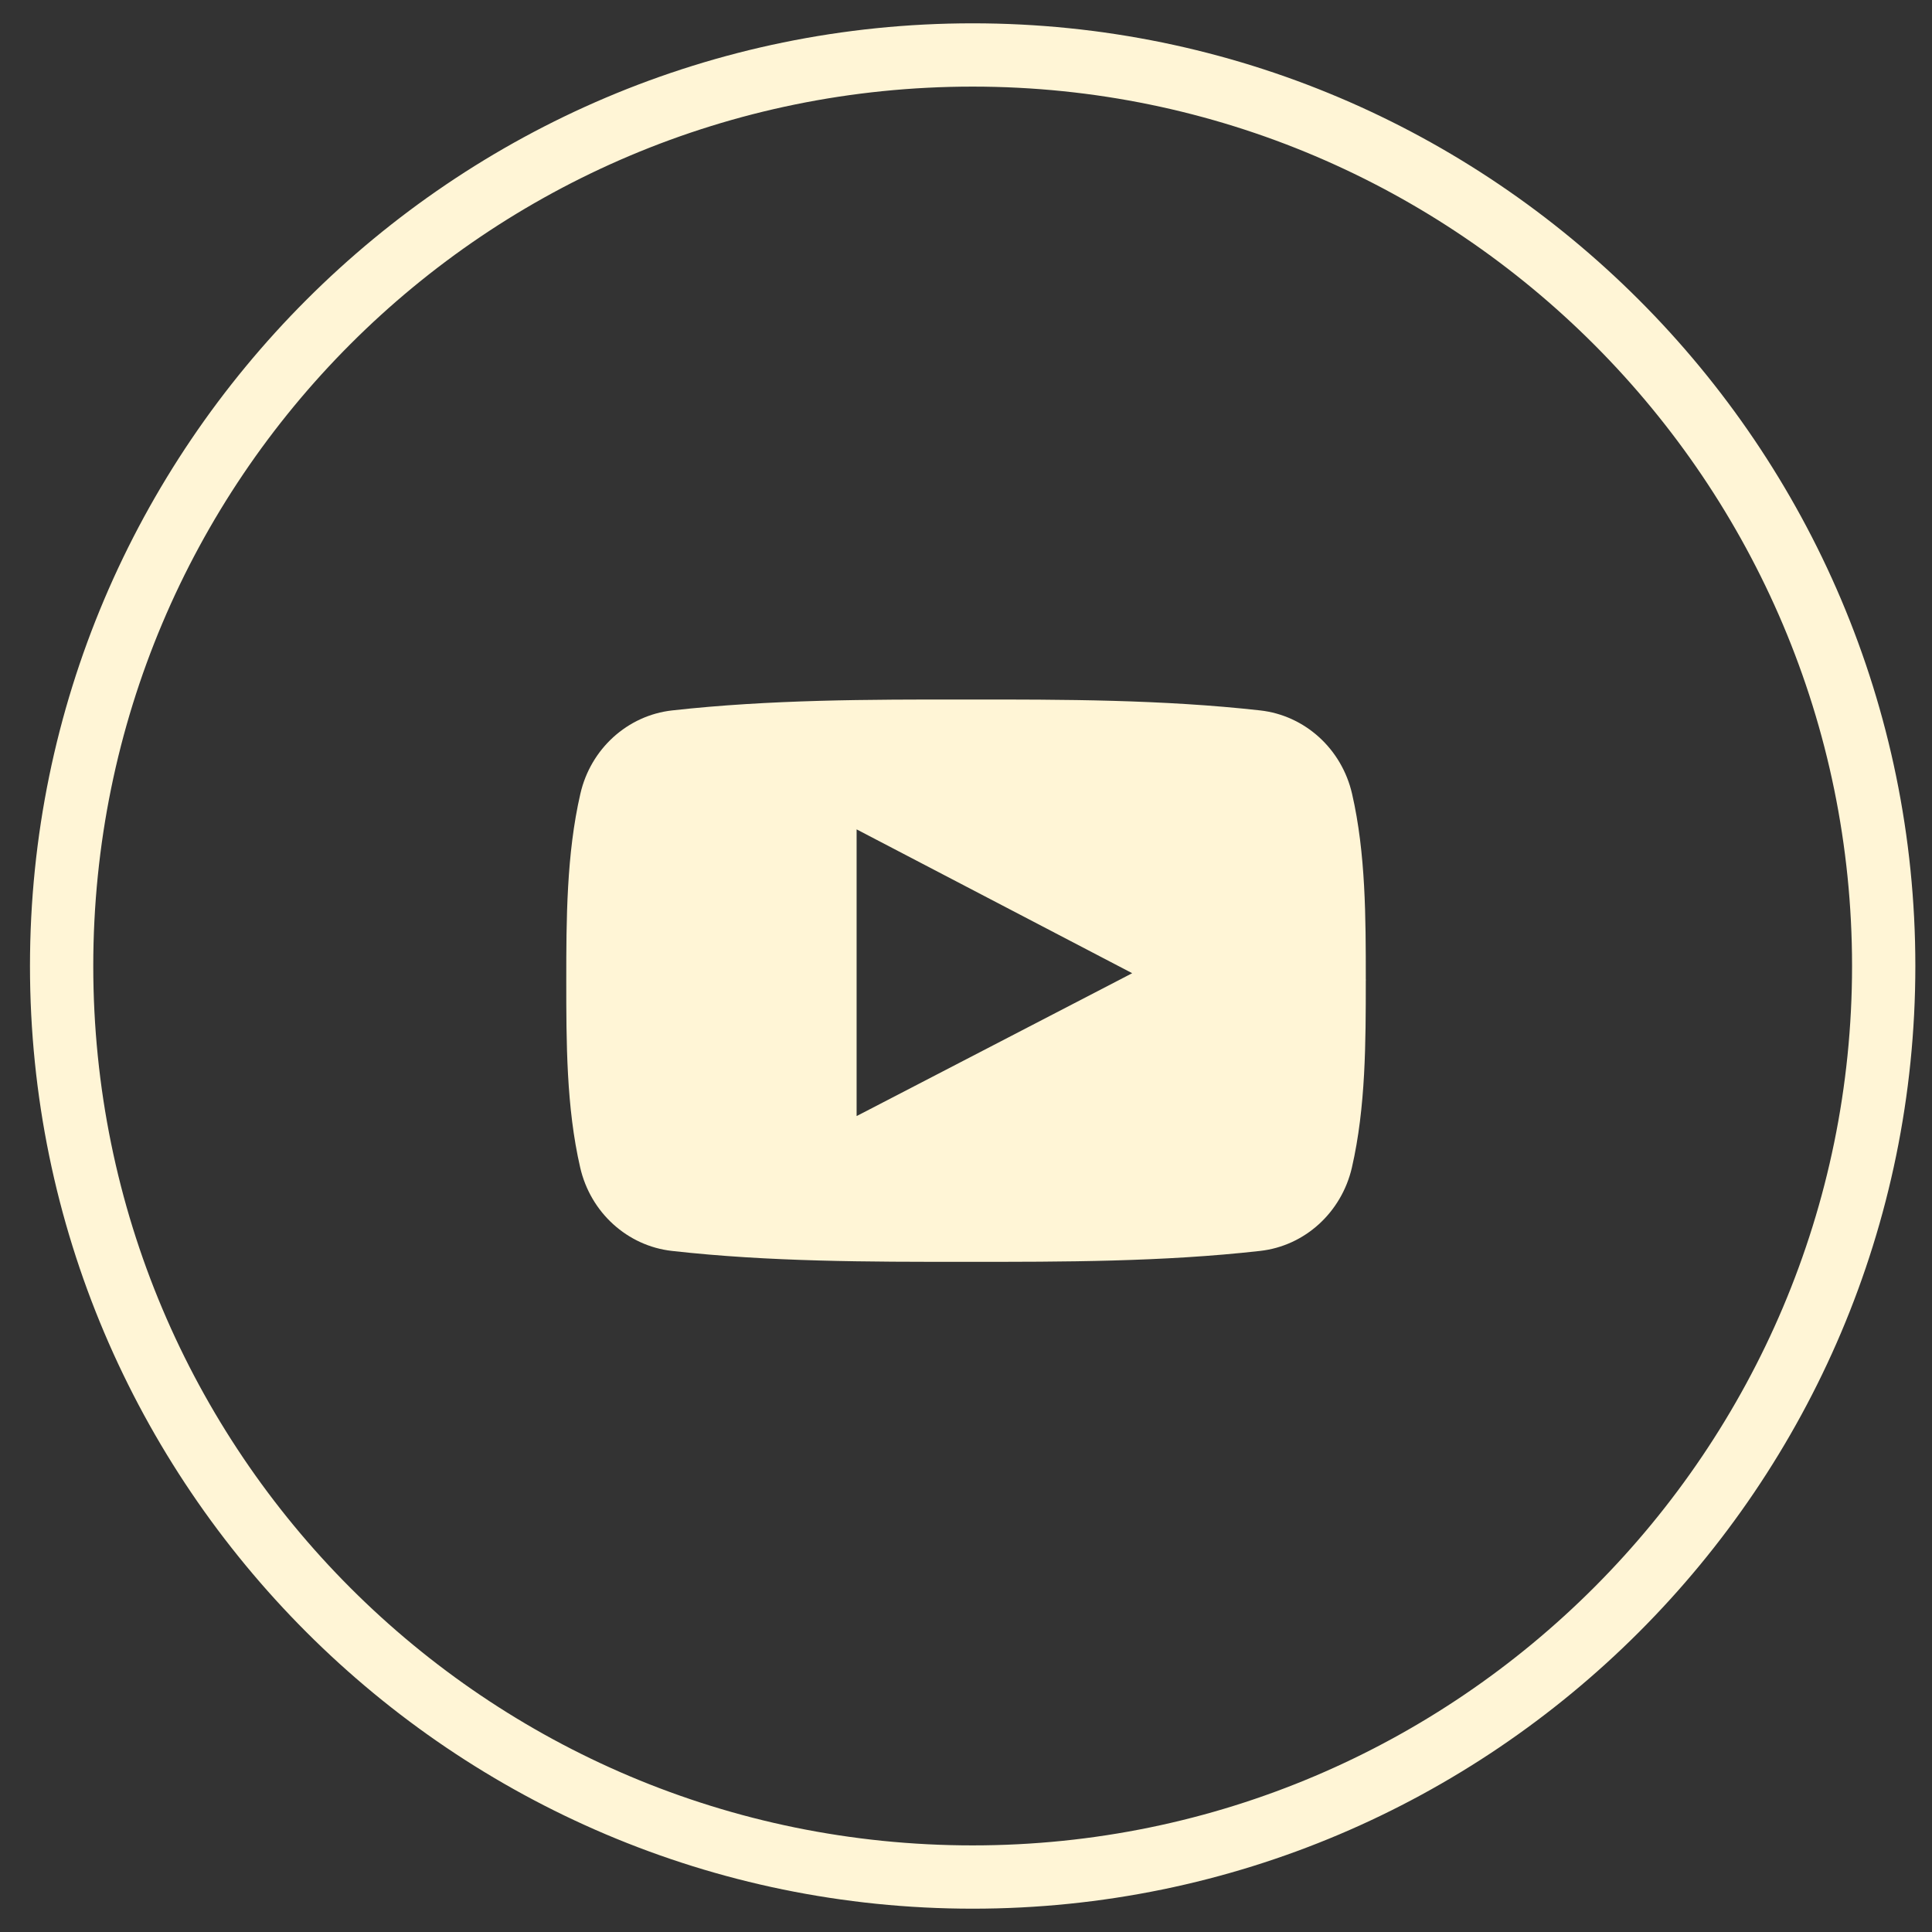
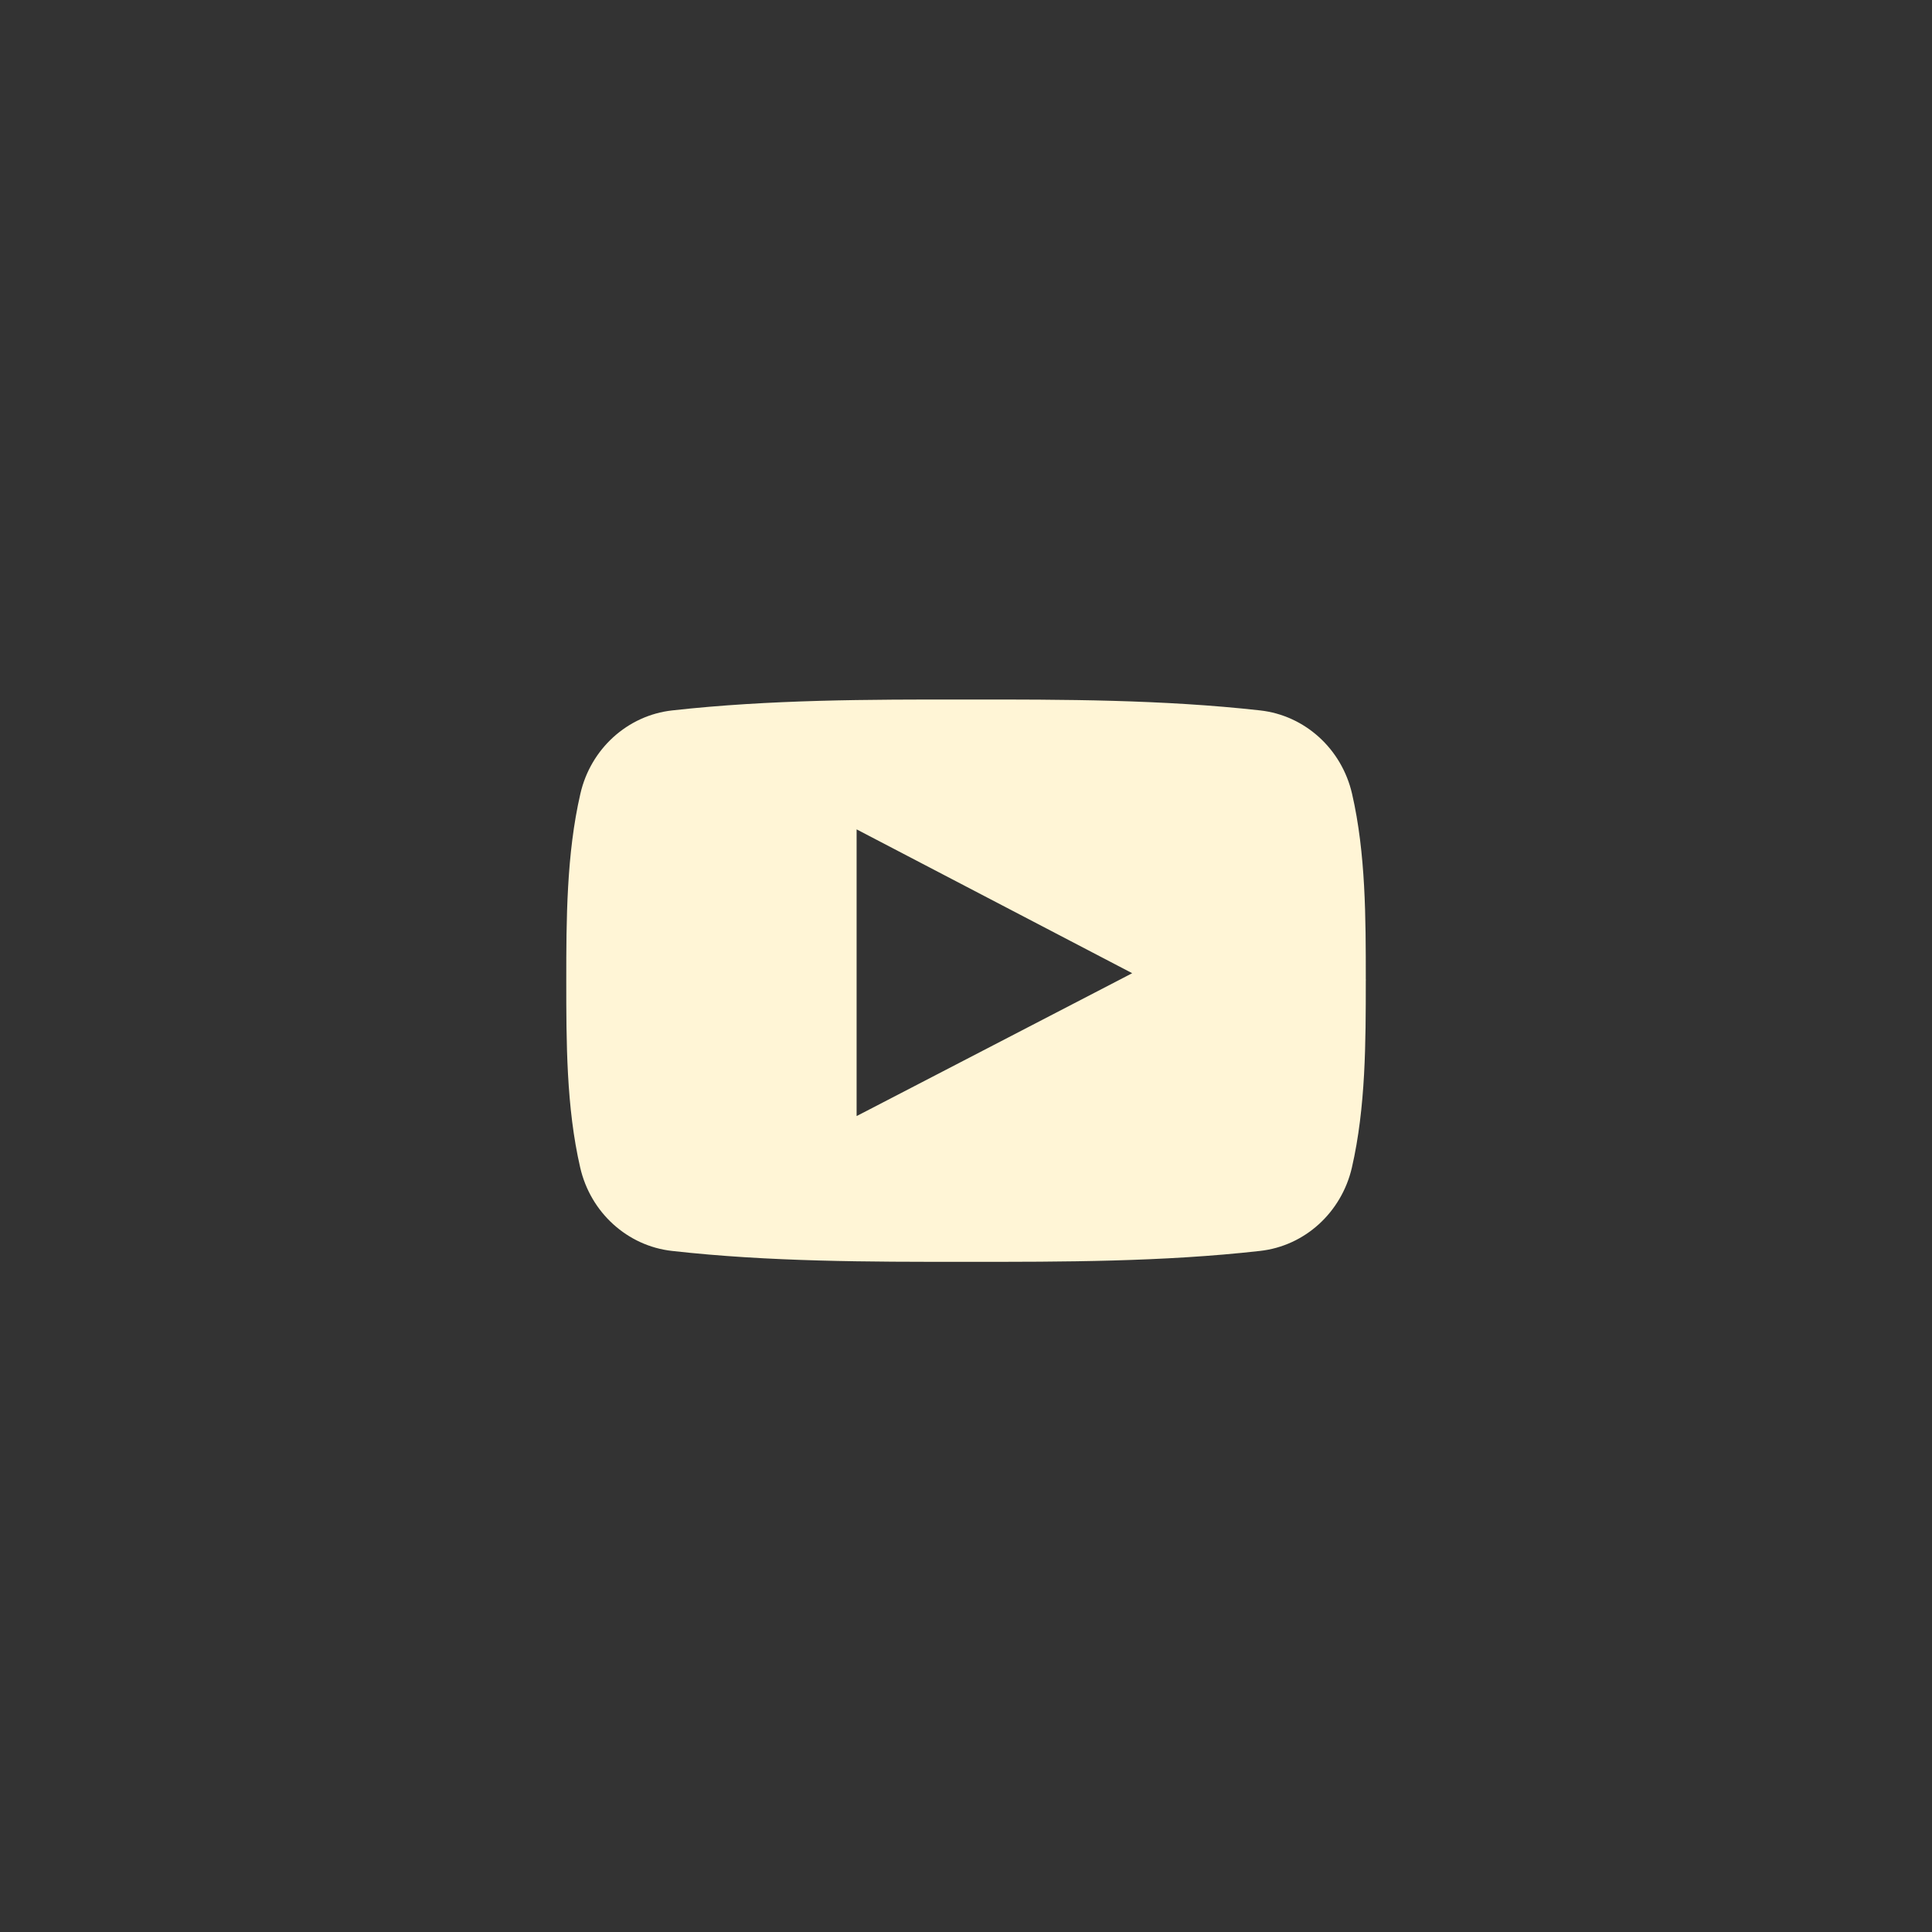
<svg xmlns="http://www.w3.org/2000/svg" width="58px" height="58px" viewBox="0 0 58 58" version="1.1">
  <rect x="0" y="0" width="58" height="58" fill="#333333" stroke="none" />
  <defs />
  <g id="Page-1" stroke="none" stroke-width="1" fill="none" fill-rule="evenodd">
    <g id="pinterest" fill="#FFF5D6">
      <path d="M39.599,22.13 C39.114,21.69 38.5,21.401 37.829,21.327 C36.369,21.164 34.896,21.082 33.419,21.04 C31.951,20.999 30.477,20.999 29.005,21 C27.535,20.999 26.06,20.999 24.592,21.04 C23.114,21.082 21.641,21.164 20.181,21.327 C19.51,21.401 18.897,21.69 18.412,22.13 C17.931,22.568 17.577,23.155 17.423,23.83 C17.214,24.736 17.108,25.68 17.055,26.63 C17.001,27.585 17,28.527 17,29.442 C17,30.355 17,31.296 17.052,32.251 C17.104,33.201 17.209,34.145 17.418,35.051 C17.573,35.726 17.927,36.314 18.408,36.751 C18.892,37.191 19.505,37.48 20.176,37.554 C21.636,37.718 23.109,37.8 24.587,37.841 C26.055,37.882 27.53,37.882 29.001,37.881 C30.472,37.882 31.947,37.882 33.415,37.841 C34.892,37.8 36.365,37.718 37.825,37.554 C38.496,37.48 39.109,37.192 39.593,36.752 C40.074,36.314 40.429,35.727 40.585,35.051 C40.793,34.145 40.898,33.201 40.95,32.251 C41.001,31.315 41.002,30.364 41.002,29.442 L41.003,29.442 L41.003,29.395 L41.002,29.395 C41.002,27.563 41.002,25.621 40.59,23.831 C40.435,23.155 40.08,22.567 39.599,22.13 L39.599,22.13 Z M25.716,33.086 L25.716,25.318 L25.716,24.898 L26.089,25.093 C27.219,25.683 28.345,26.271 29.473,26.859 C30.83,27.567 32.188,28.276 33.556,28.99 L33.989,29.216 L33.555,29.442 L29.821,31.378 C28.579,32.022 27.336,32.666 26.088,33.313 L25.716,33.505 L25.716,33.086 L25.716,33.086 Z" id="Shape" />
-       <path d="M29.2,2.6 C43.8,2.6 55.6,14.5 55.6,29 C55.6,43.5 43.8,55.4 29.2,55.4 C14.6,55.4 2.8,43.6 2.8,29 C2.8,14.4 14.6,2.6 29.2,2.6 Z M29.2,0.7 C13.6,0.7 0.9,13.4 0.9,29 C0.9,44.6 13.6,57.3 29.2,57.3 C44.8,57.3 57.5,44.6 57.5,29 C57.5,13.4 44.8,0.7 29.2,0.7 Z" id="Shape" fill-rule="nonzero" />
    </g>
  </g>
</svg>